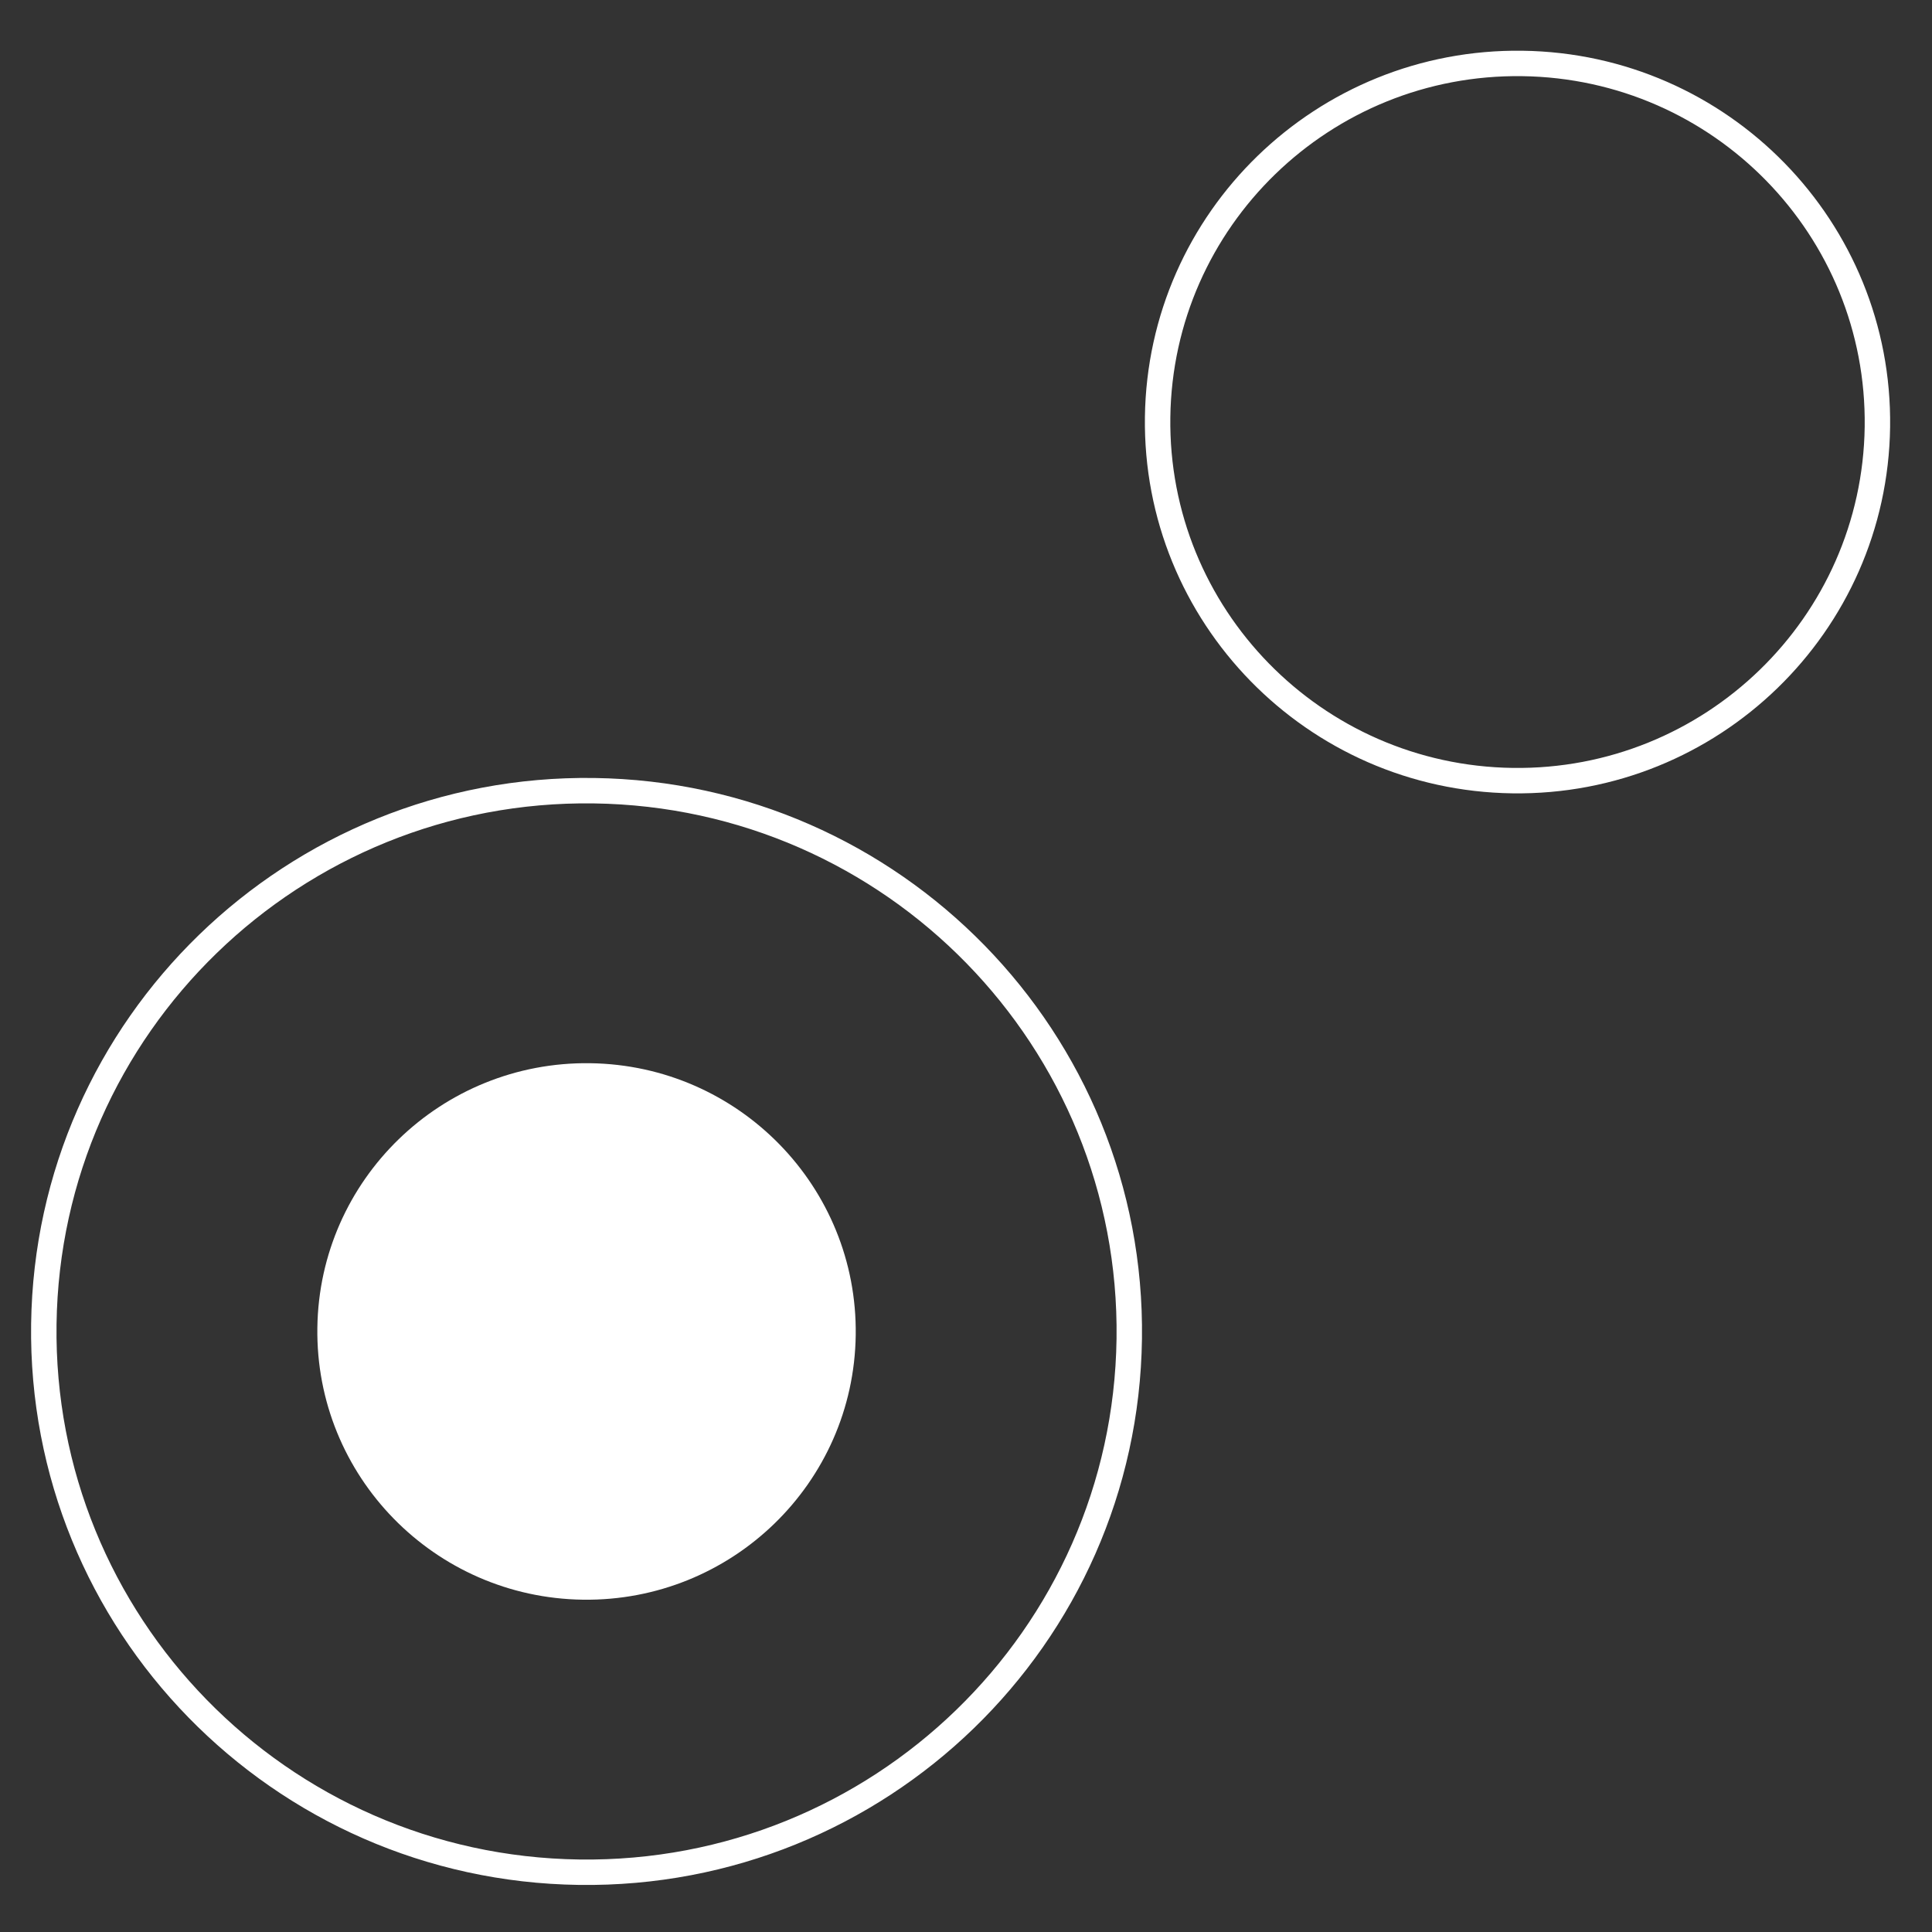
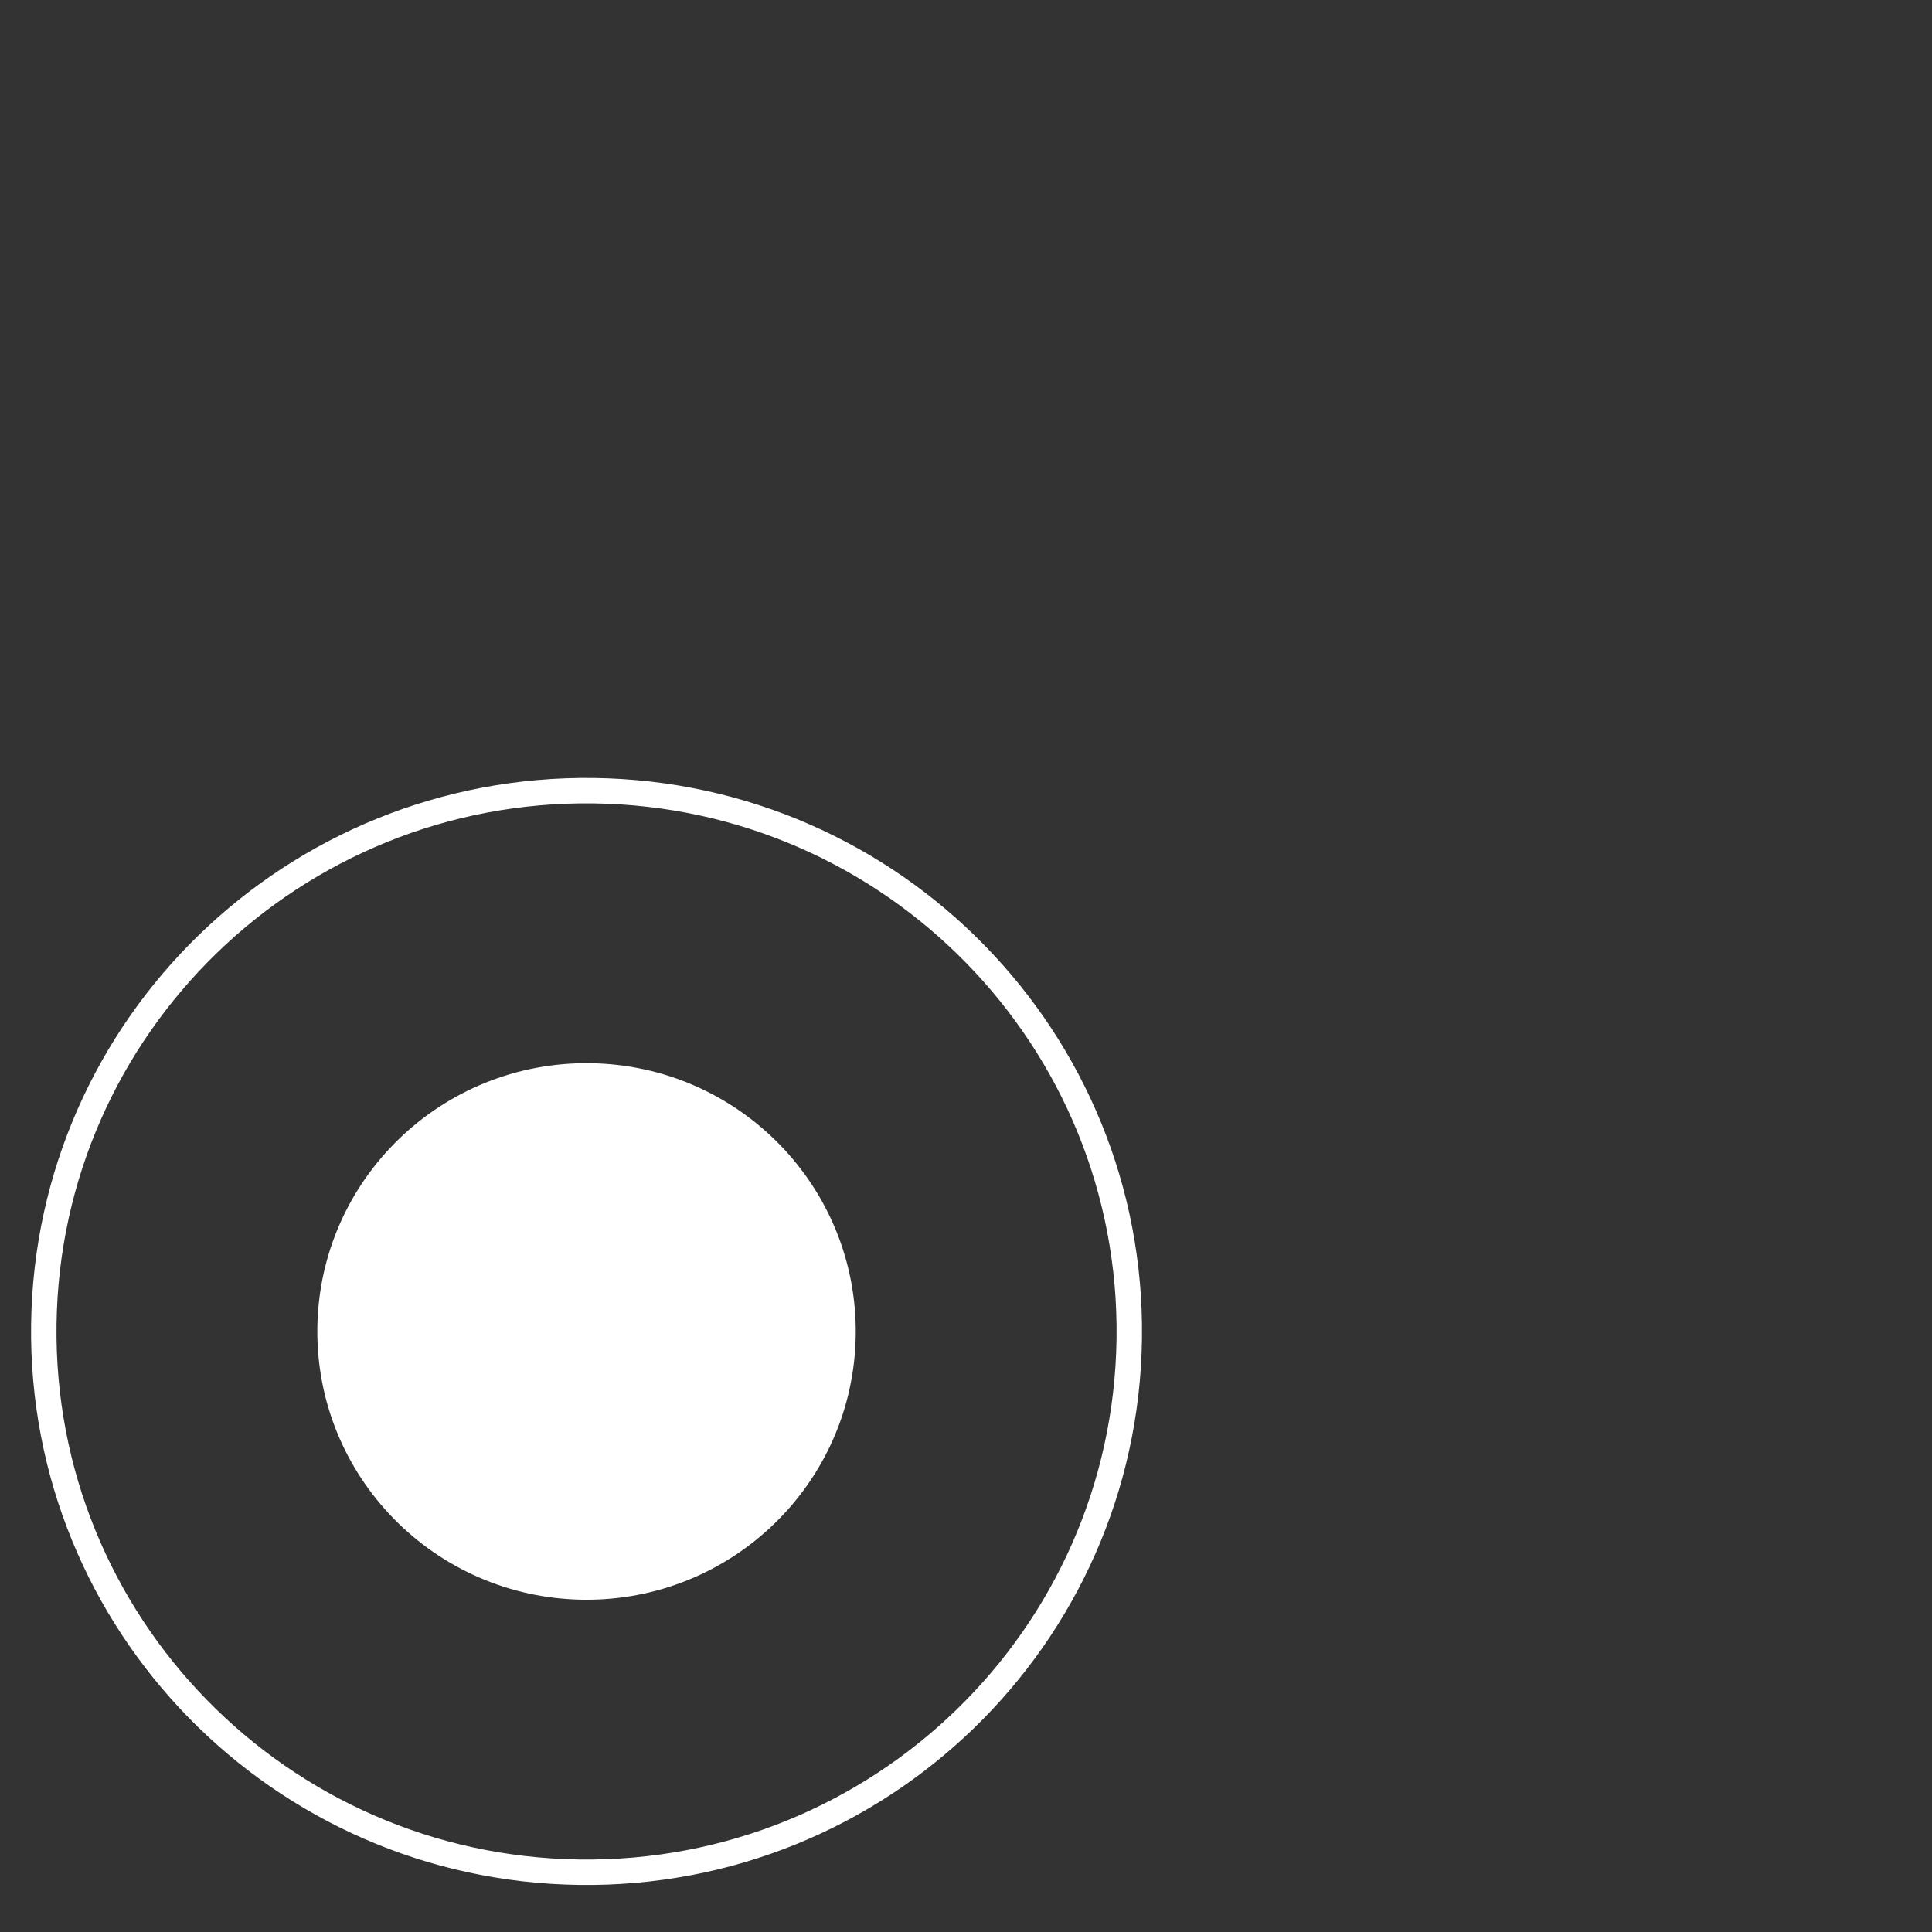
<svg xmlns="http://www.w3.org/2000/svg" width="38" height="38" viewBox="0 0 38 38" fill="none">
  <rect x="0" y="0" width="38" height="38" fill="#333333" stroke="none" />
  <g clip-path="url(#clip0_1_1062)">
-     <path d="M29.752 15.354C25.843 15.301 22.716 12.1 22.769 8.204C22.822 4.309 26.034 1.194 29.944 1.248C33.853 1.301 36.979 4.502 36.926 8.397C36.873 12.292 33.661 15.407 29.752 15.354Z" stroke="white" stroke-width="0.5" stroke-miterlimit="10" />
    <path d="M11.392 36.824C5.496 36.744 0.782 31.917 0.862 26.043C0.942 20.169 5.786 15.472 11.681 15.552C17.576 15.632 22.291 20.459 22.211 26.333C22.131 32.207 17.287 36.904 11.392 36.824Z" stroke="white" stroke-width="0.5" stroke-miterlimit="10" />
    <path d="M11.465 31.464C8.541 31.424 6.202 29.03 6.242 26.116C6.281 23.202 8.684 20.872 11.608 20.912C14.532 20.952 16.871 23.346 16.831 26.26C16.792 29.174 14.389 31.503 11.465 31.464Z" fill="white" />
  </g>
  <defs>
    <clipPath id="clip0_1_1062">
      <rect width="37.236" height="37.236" fill="white" transform="matrix(-1 -0.014 -0.014 1 37.739 0.648)" />
    </clipPath>
  </defs>
</svg>